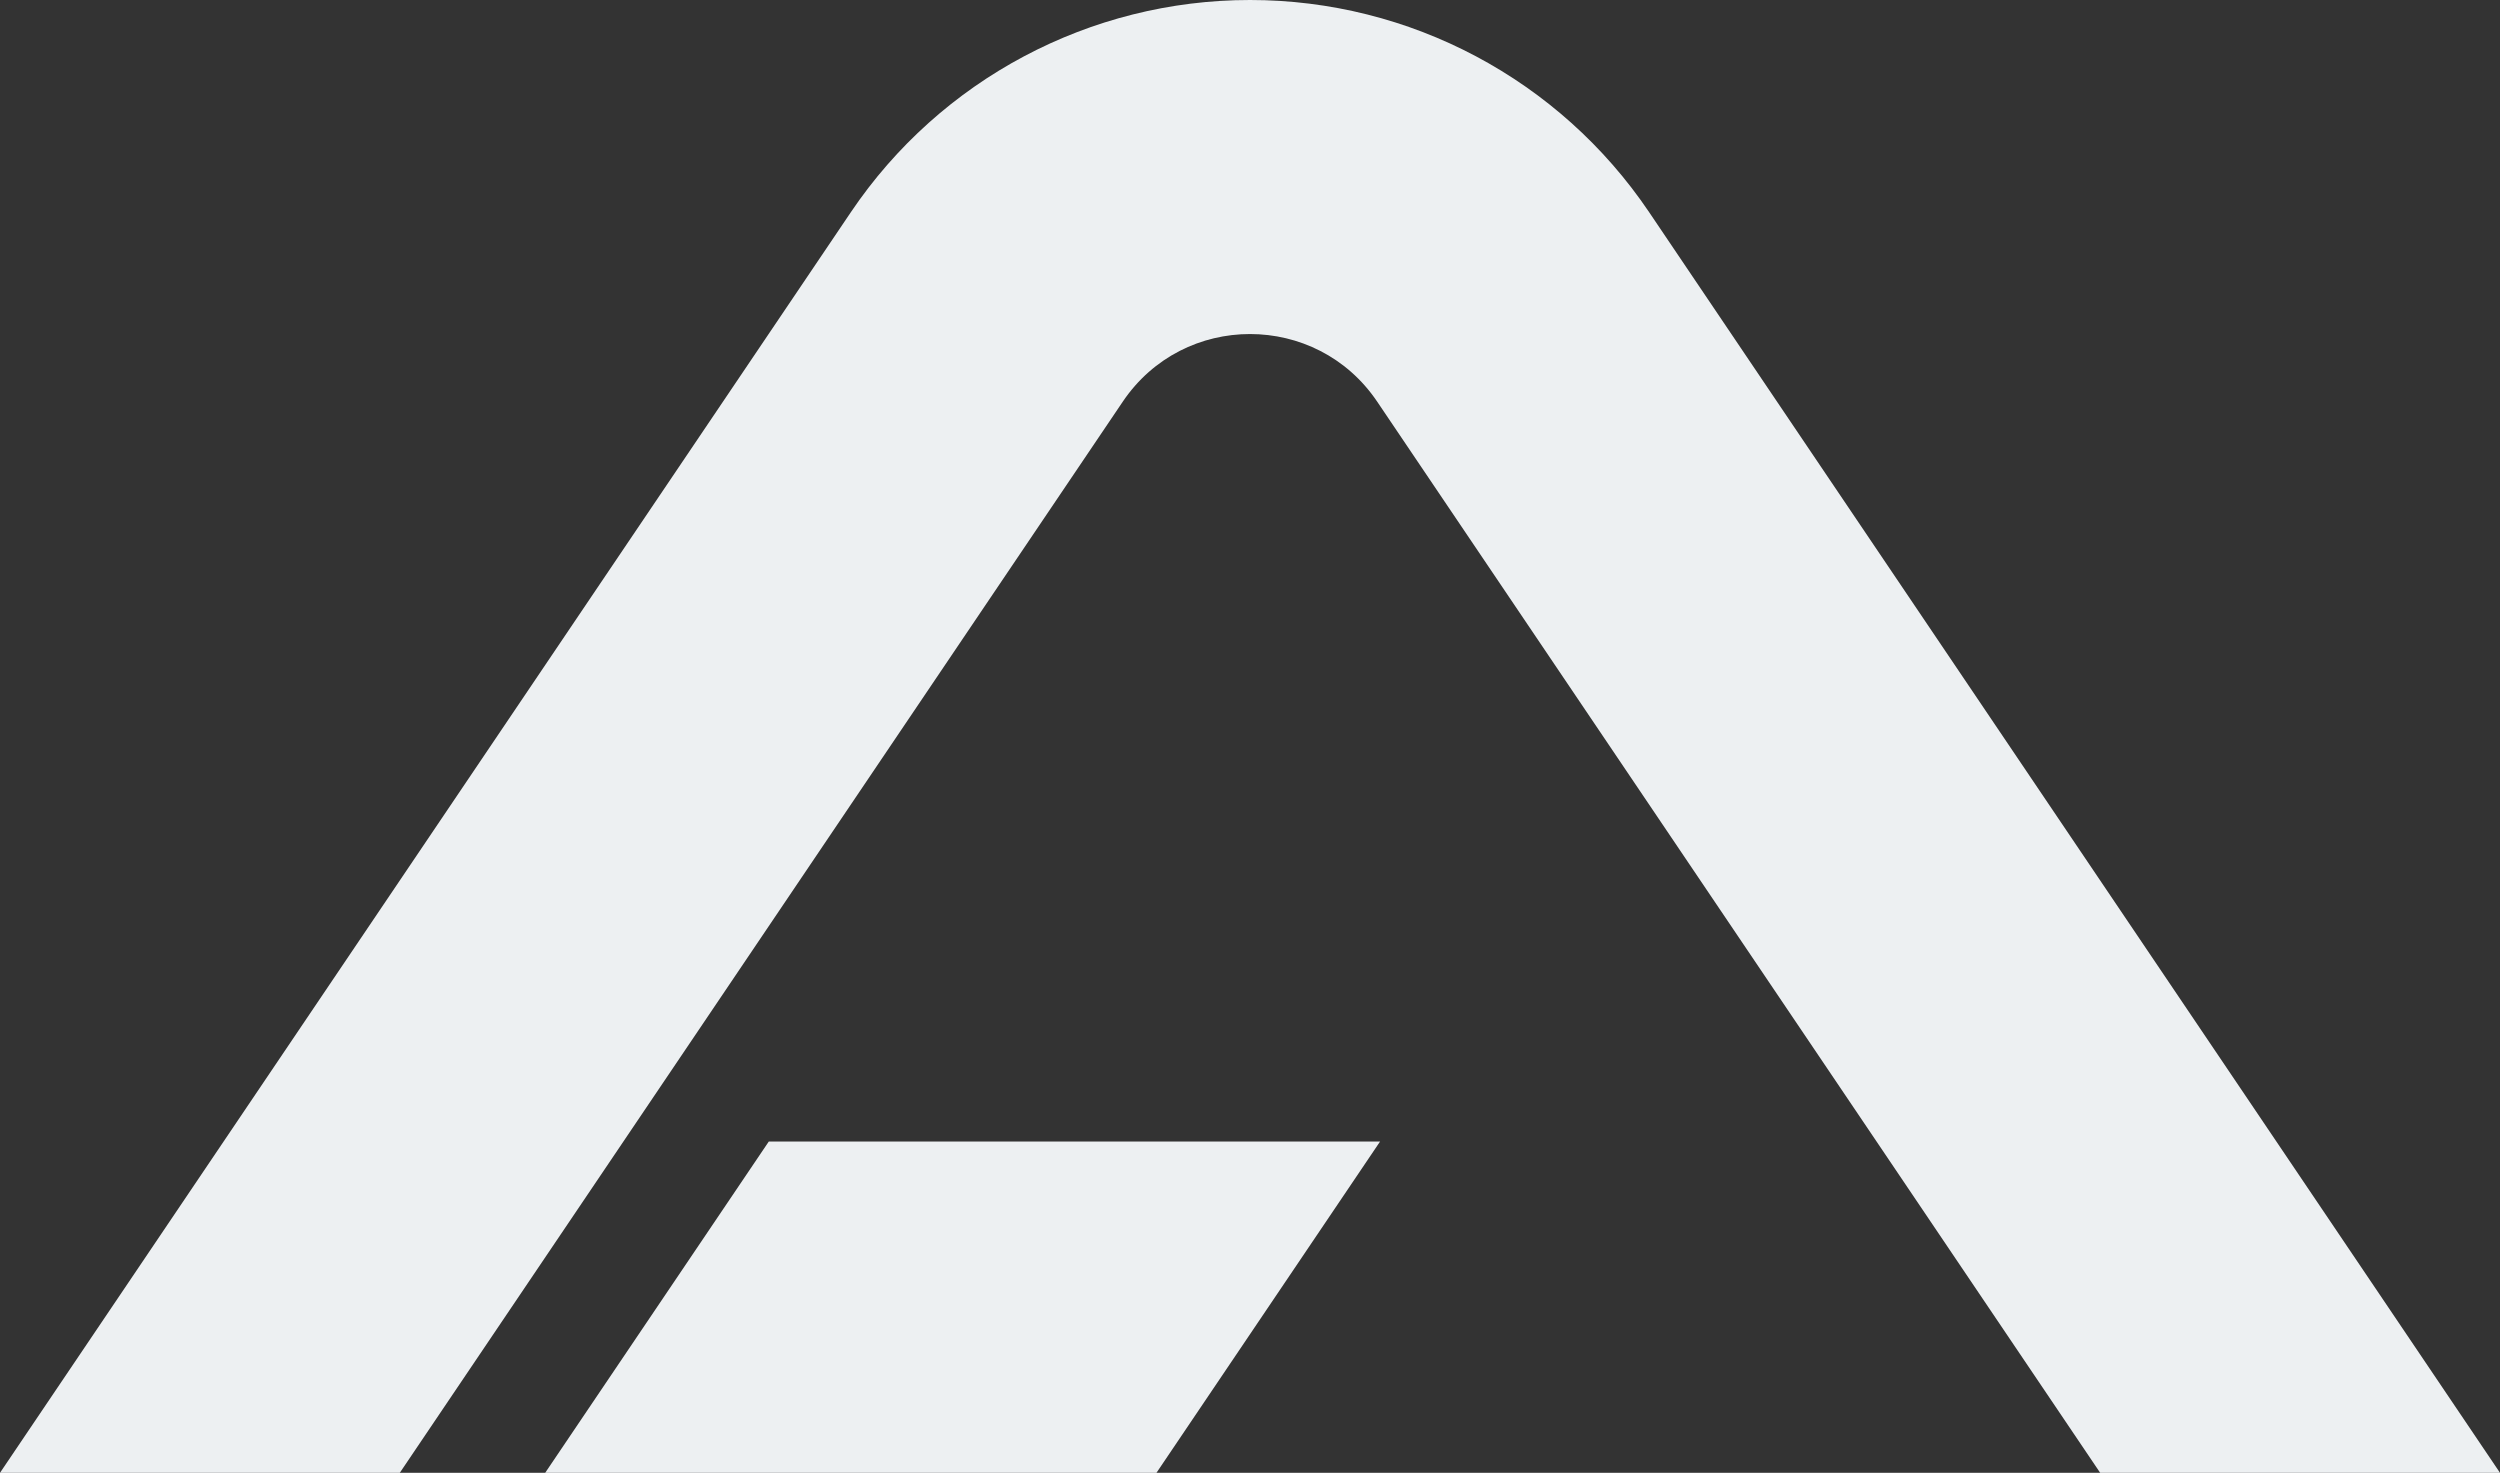
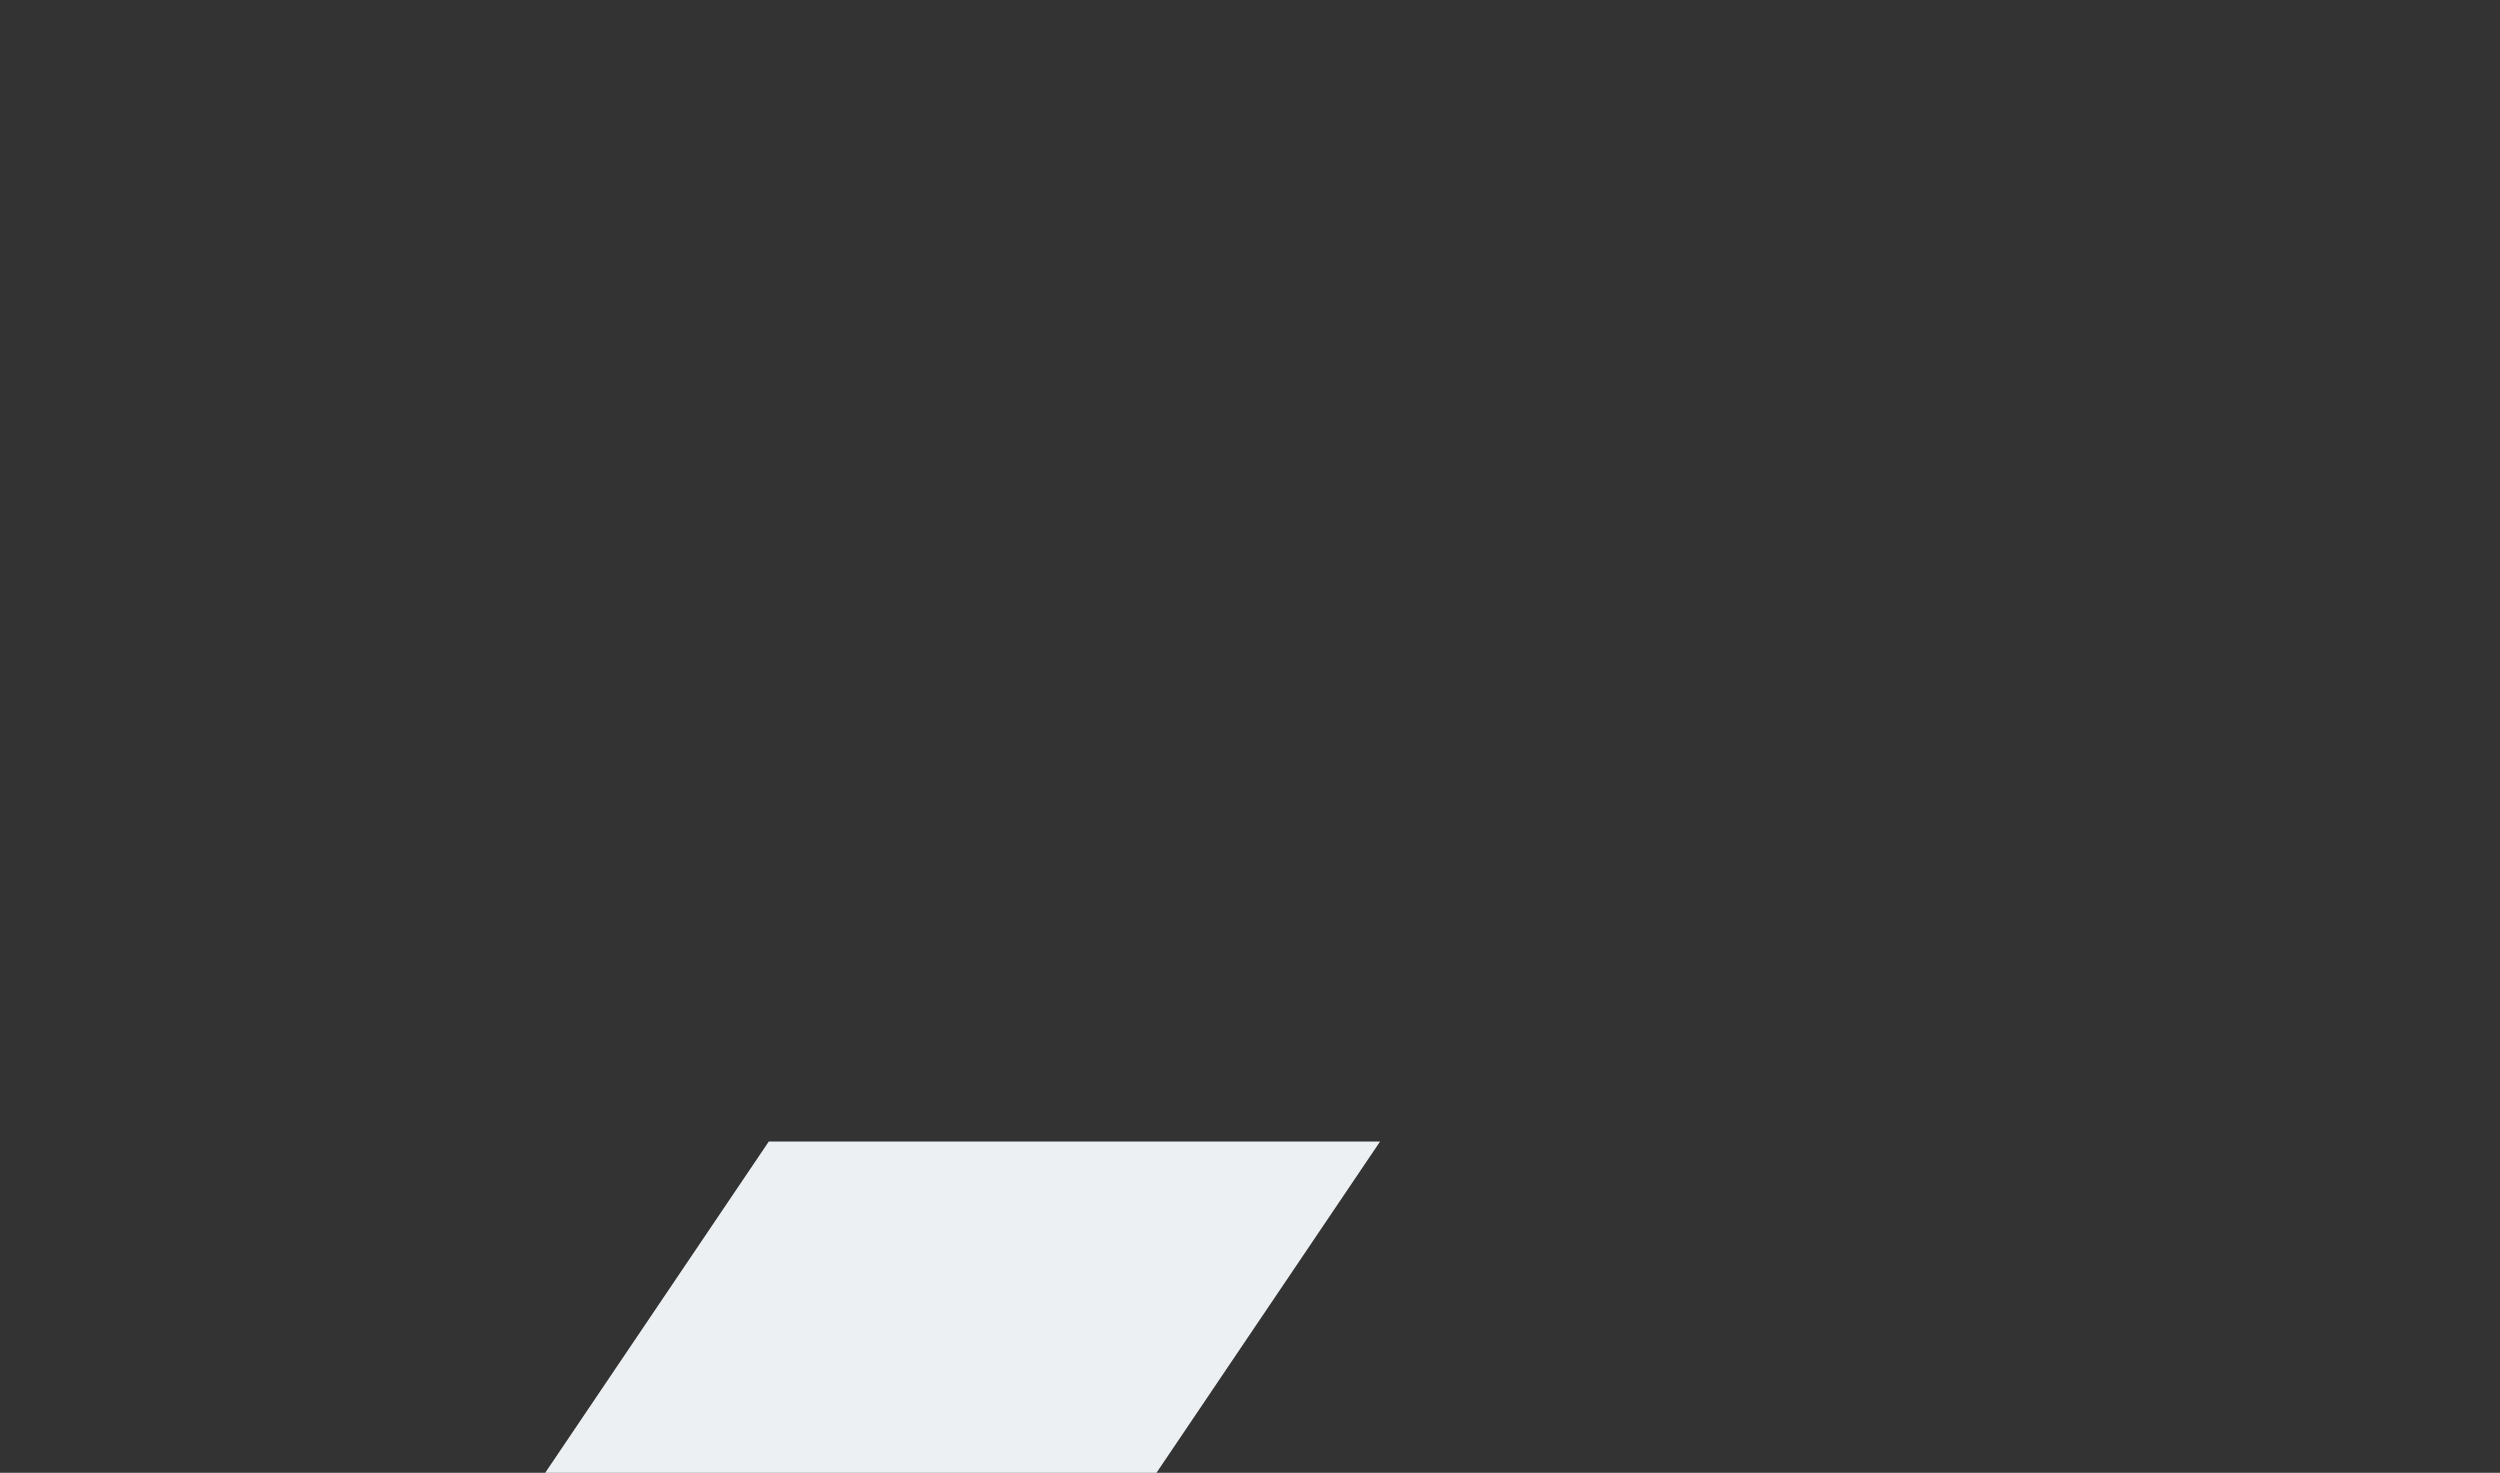
<svg xmlns="http://www.w3.org/2000/svg" viewBox="0 0 797.67 469.93">
  <rect x="0" y="0" width="797.67" height="469.93" fill="#333333" stroke="none" />
  <g>
    <g id="Warstwa_2">
      <g id="Warstwa_1-2">
        <g>
          <polygon points="440.34 364.22 245.3 364.22 173.95 469.93 368.99 469.93 440.34 364.22" fill="#edf0f2" />
-           <path d="m0,469.93L271.5,67.68C300.06,25.36,347.78,0,398.84,0s98.77,25.36,127.33,67.68l271.5,402.25h-127.57l-230.68-341.77c-19.41-28.77-61.76-28.77-81.18,0L127.56,469.93H0Z" fill="#edf0f2" />
        </g>
      </g>
    </g>
  </g>
</svg>